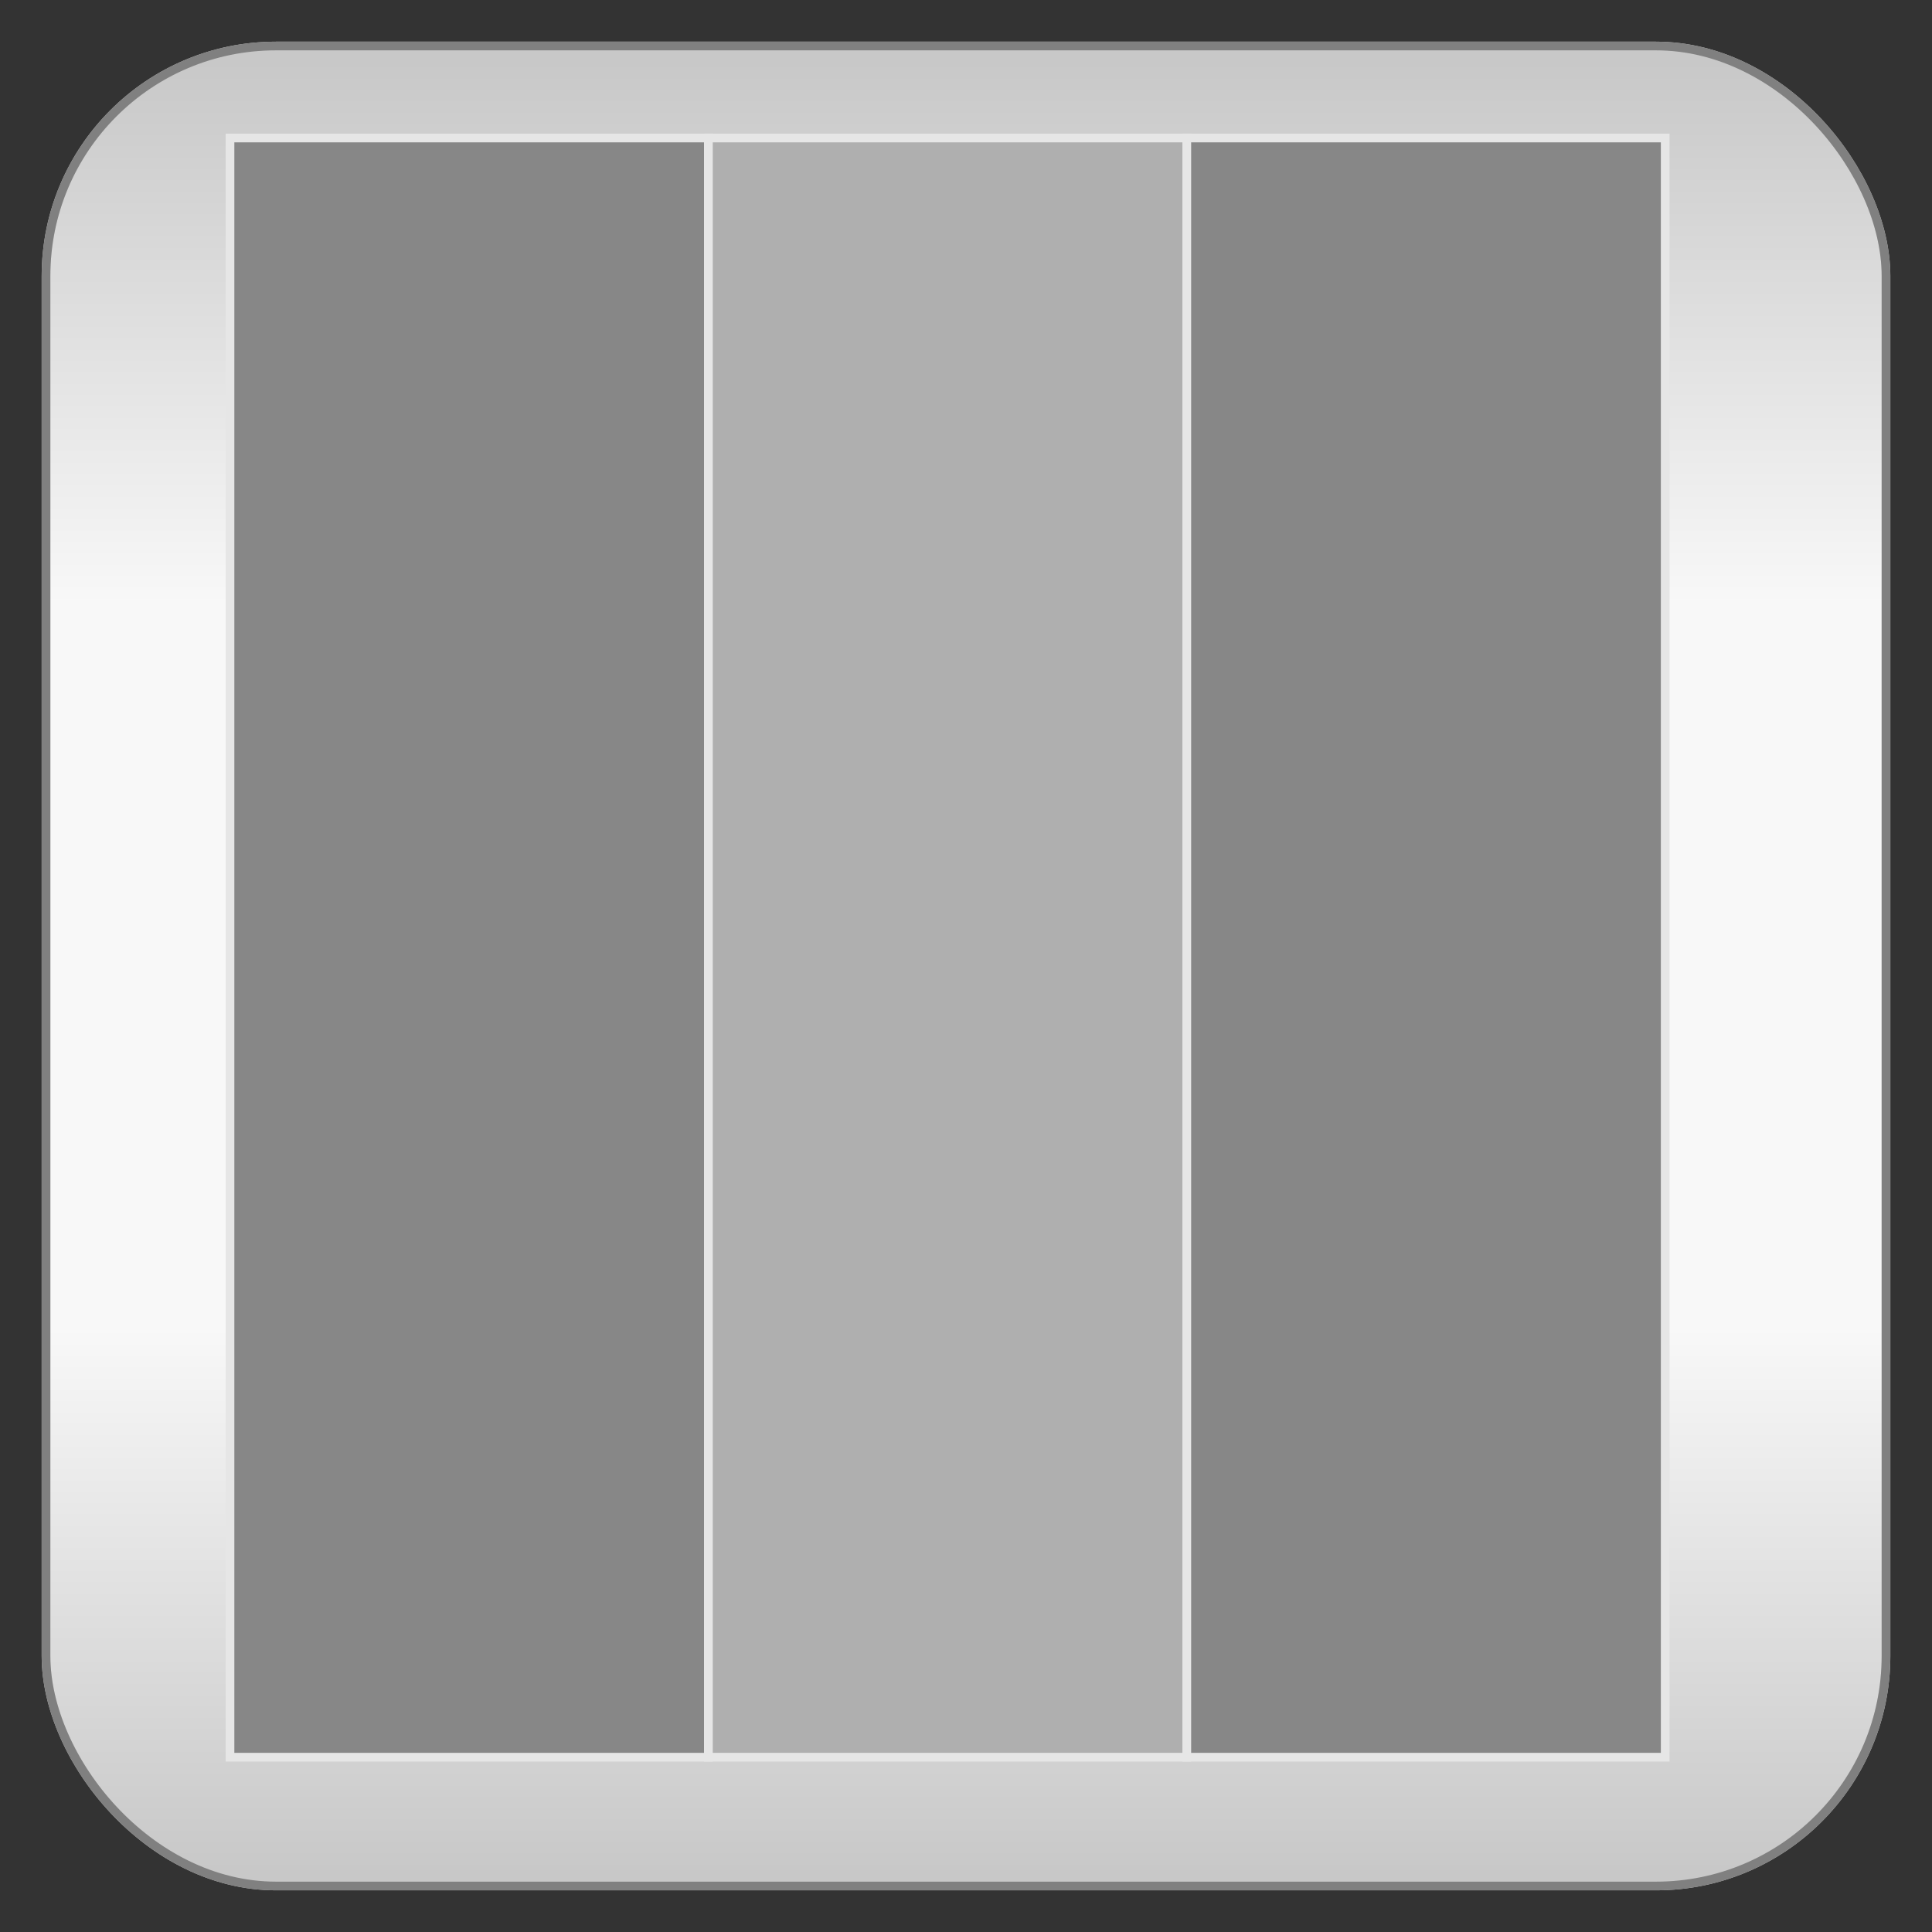
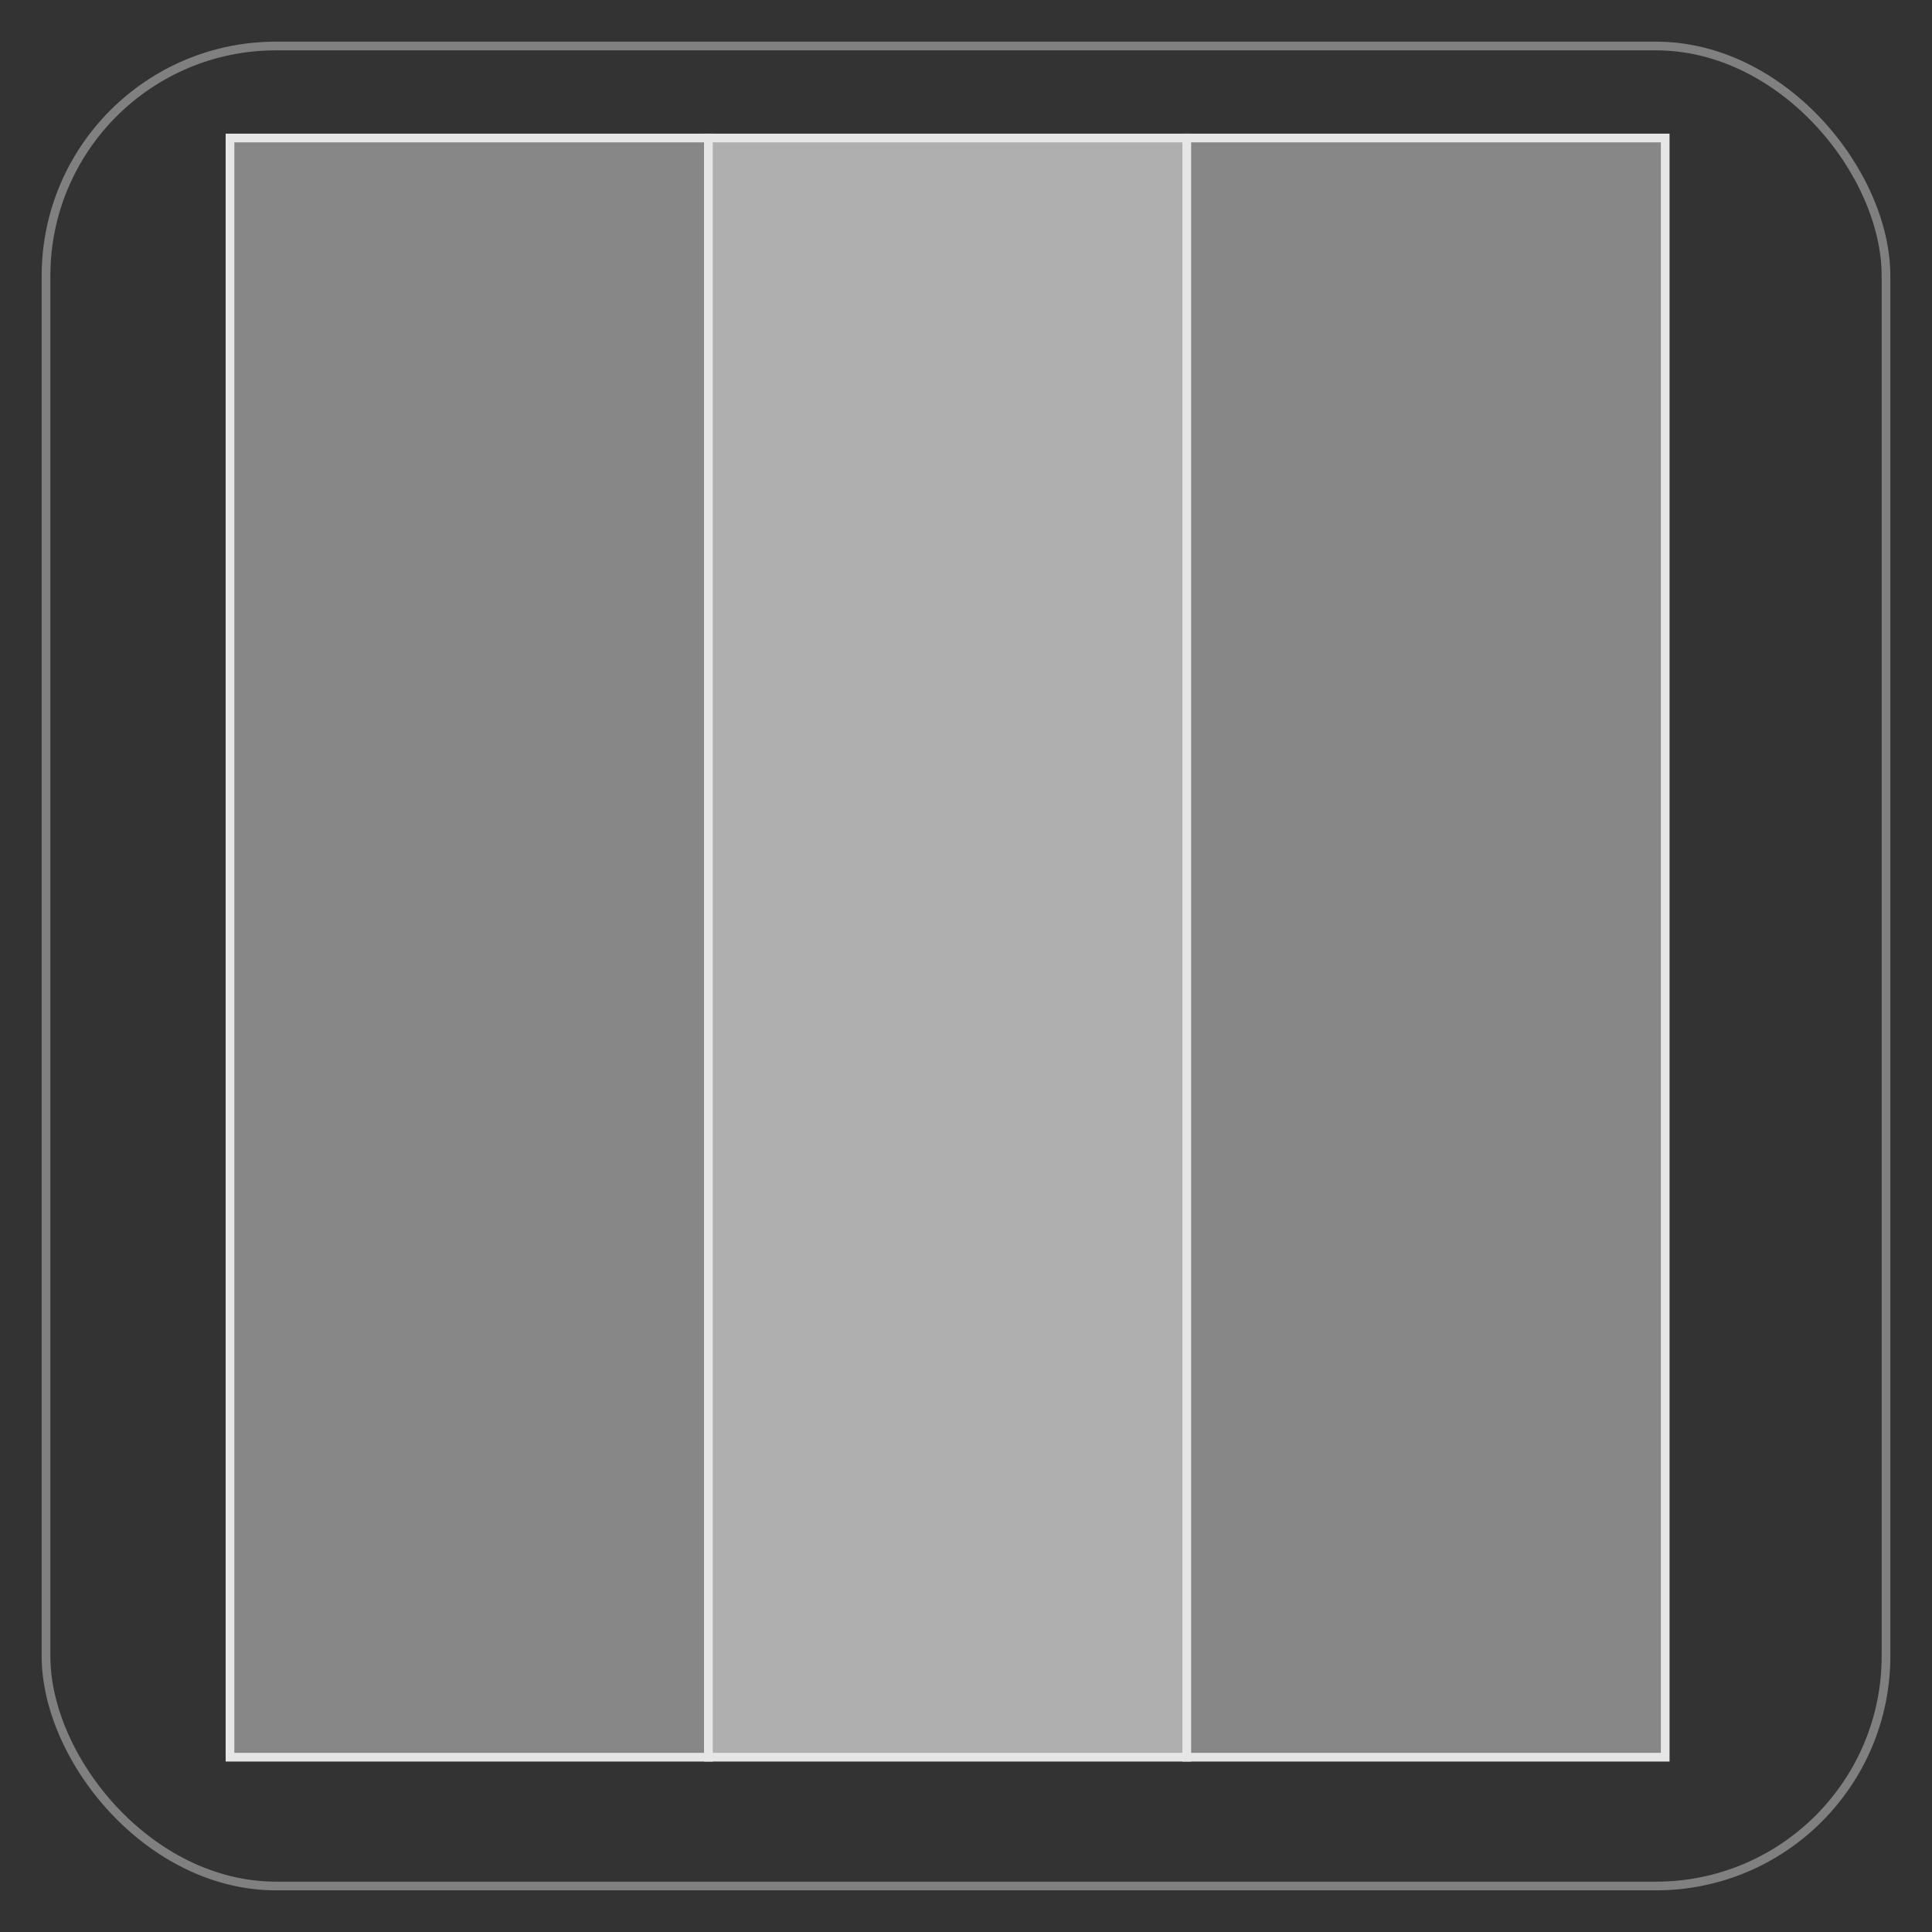
<svg xmlns="http://www.w3.org/2000/svg" baseProfile="full" height="210.0" version="1.1" viewBox="0 0 210.0 210.0" width="210.0">
  <rect x="0" y="0" width="210.0" height="210.0" fill="#333333" stroke="none" />
  <defs />
-   <rect fill="url(#0)" height="200.0" rx="25.0" ry="25.0" stroke="rgb(200,200,200)" stroke-width="0.25mm" width="200.0" x="5.0" y="5.0" />
  <defs>
    <linearGradient id="0" x1="0%" x2="0%" y1="0%" y2="100%">
      <stop offset="0" stop-color="rgb(200, 200, 200)" stop-opacity="1" />
      <stop offset="0.3" stop-color="rgb(248, 248, 248)" stop-opacity="1" />
      <stop offset="0.7" stop-color="rgb(248, 248, 248)" stop-opacity="1" />
      <stop offset="1" stop-color="rgb(200, 200, 200)" stop-opacity="1" />
    </linearGradient>
  </defs>
  <rect fill="none" fill-opacity="0" height="200.0" rx="25.0" ry="25.0" stroke="rgb(128,128,128)" stroke-width="0.25mm" width="200.0" x="5.0" y="5.0" />
  <defs />
  <rect fill="rgb(135,135,135)" fill-opacity="1" height="176.0" rx="0.0" ry="0.0" stroke="rgb(230,230,230)" stroke-width="0.25mm" width="52.0" x="25.0" y="15.0" />
  <defs />
  <rect fill="rgb(175,175,175)" fill-opacity="1" height="176.0" rx="0.0" ry="0.0" stroke="rgb(230,230,230)" stroke-width="0.25mm" width="52.0" x="77.0" y="15.0" />
  <defs />
  <rect fill="rgb(135,135,135)" fill-opacity="1" height="176.0" rx="0.0" ry="0.0" stroke="rgb(230,230,230)" stroke-width="0.25mm" width="52.0" x="129.0" y="15.0" />
  <defs />
</svg>